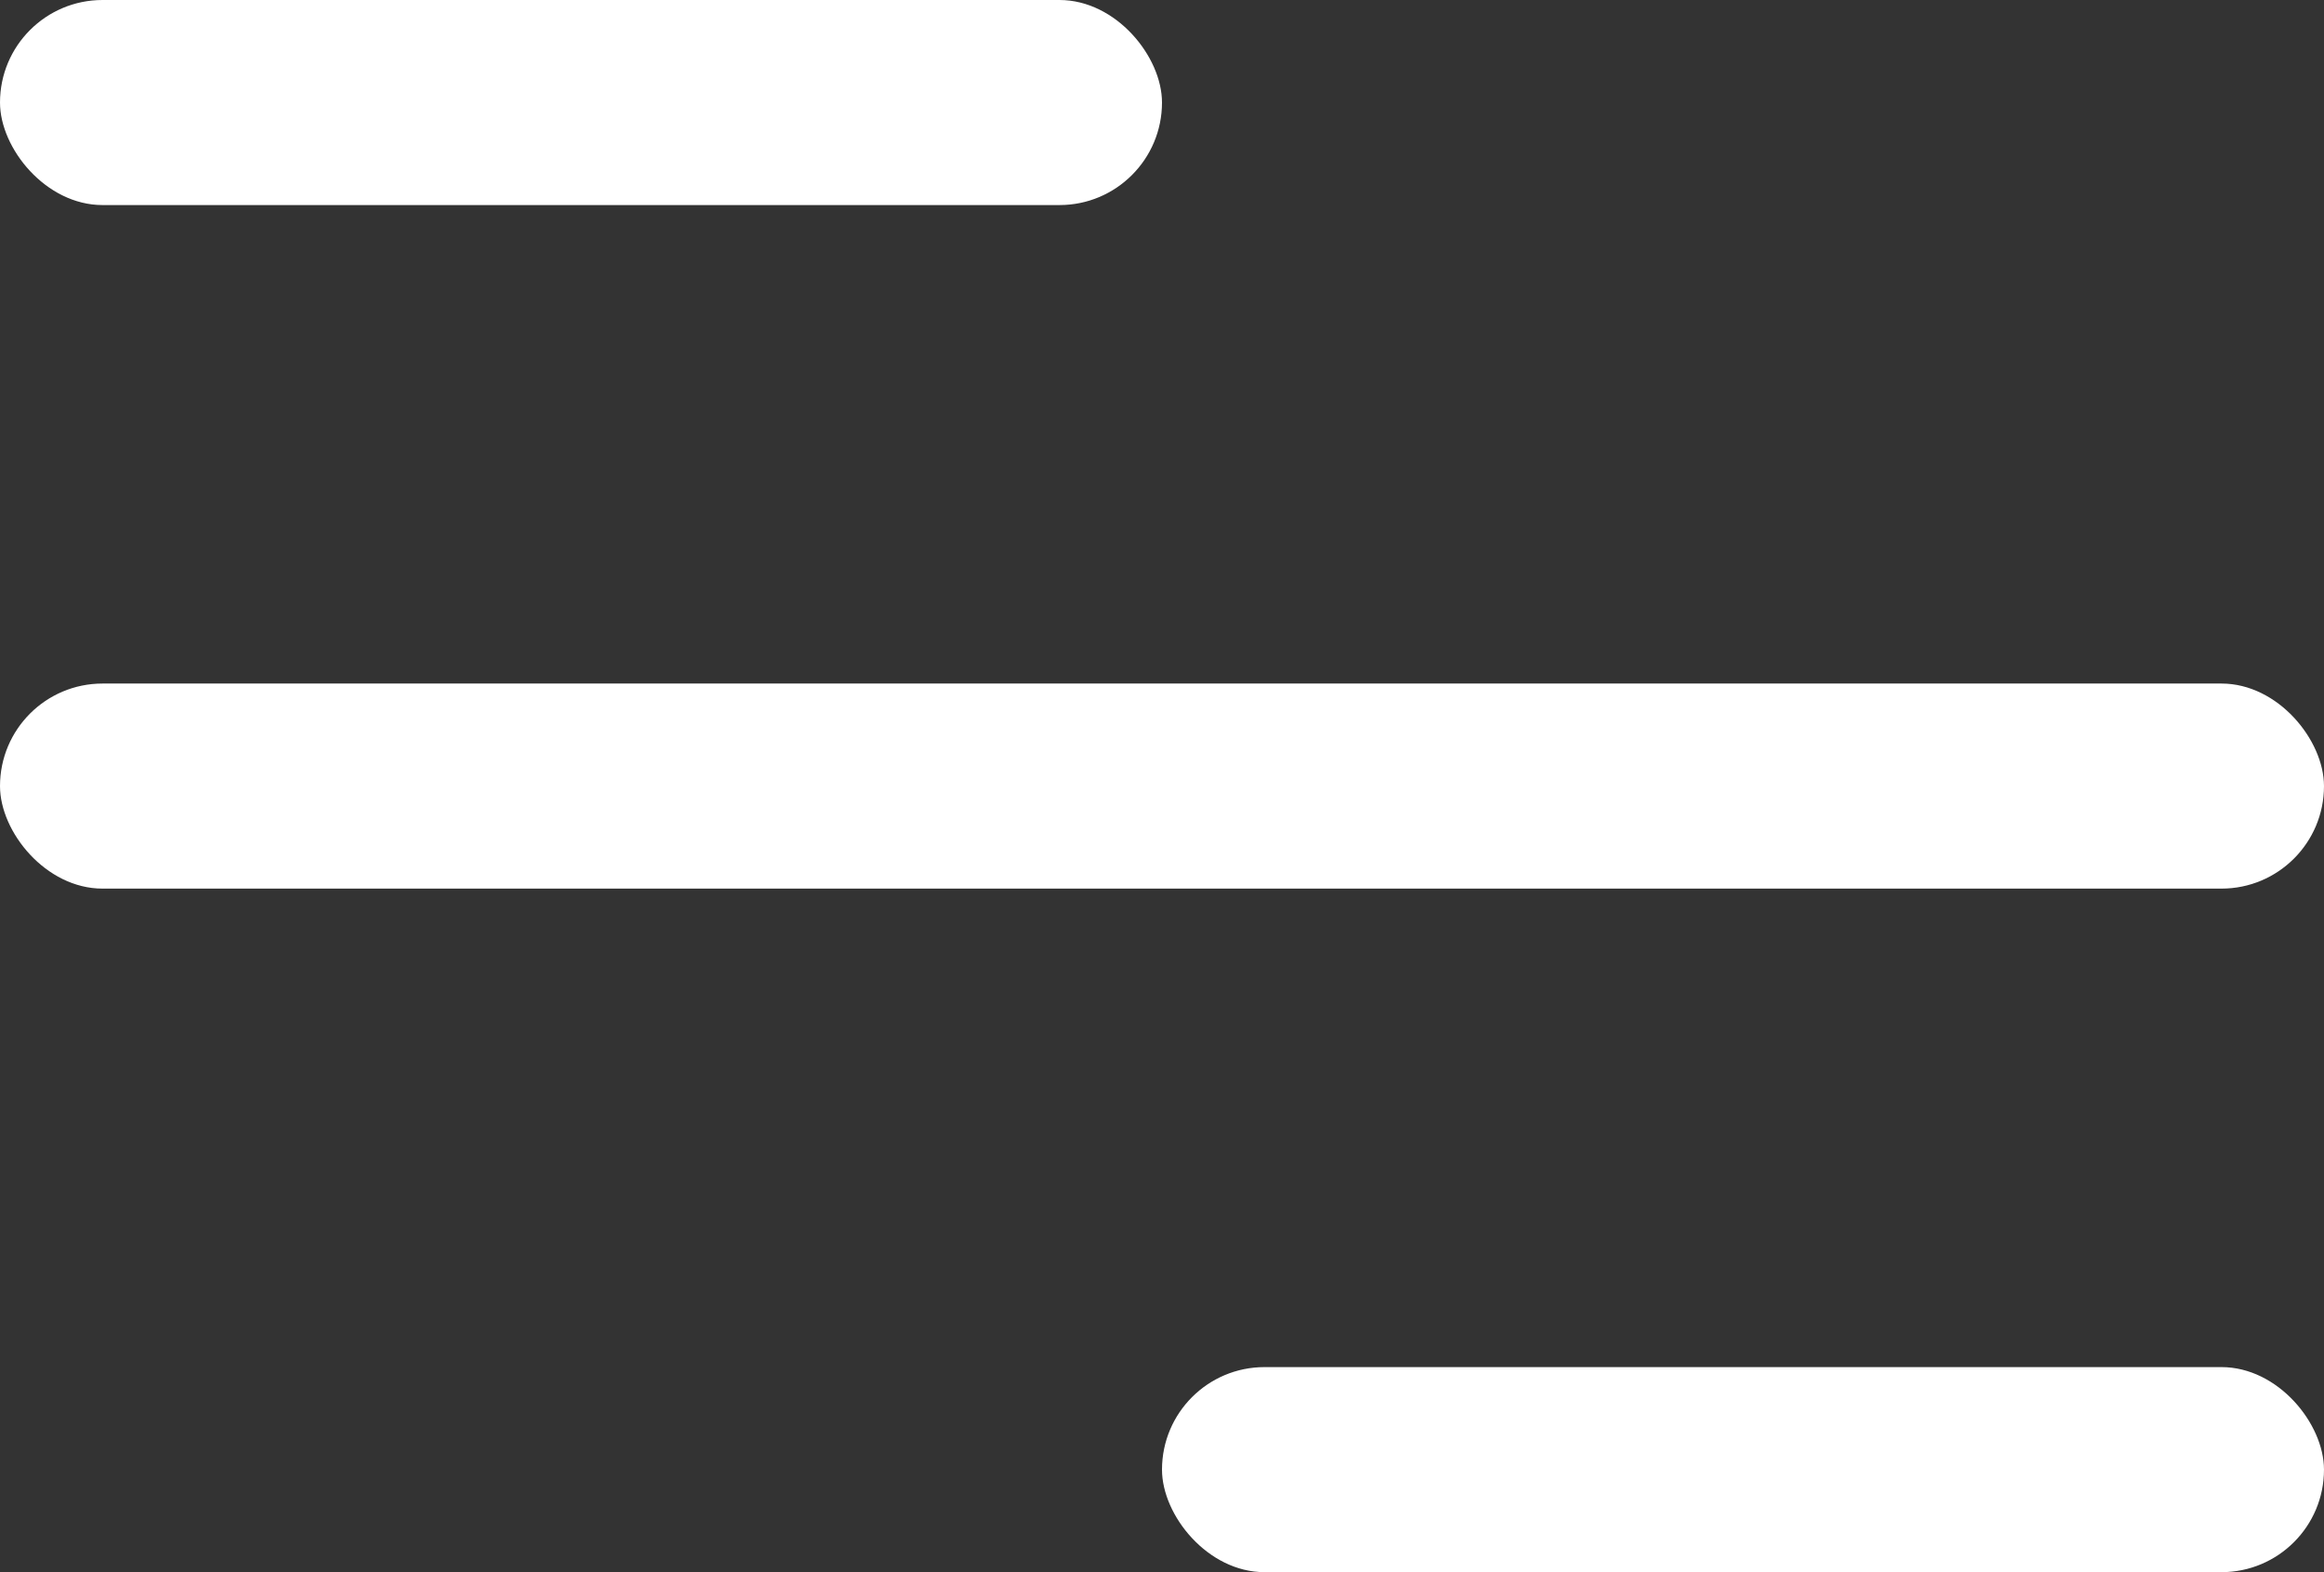
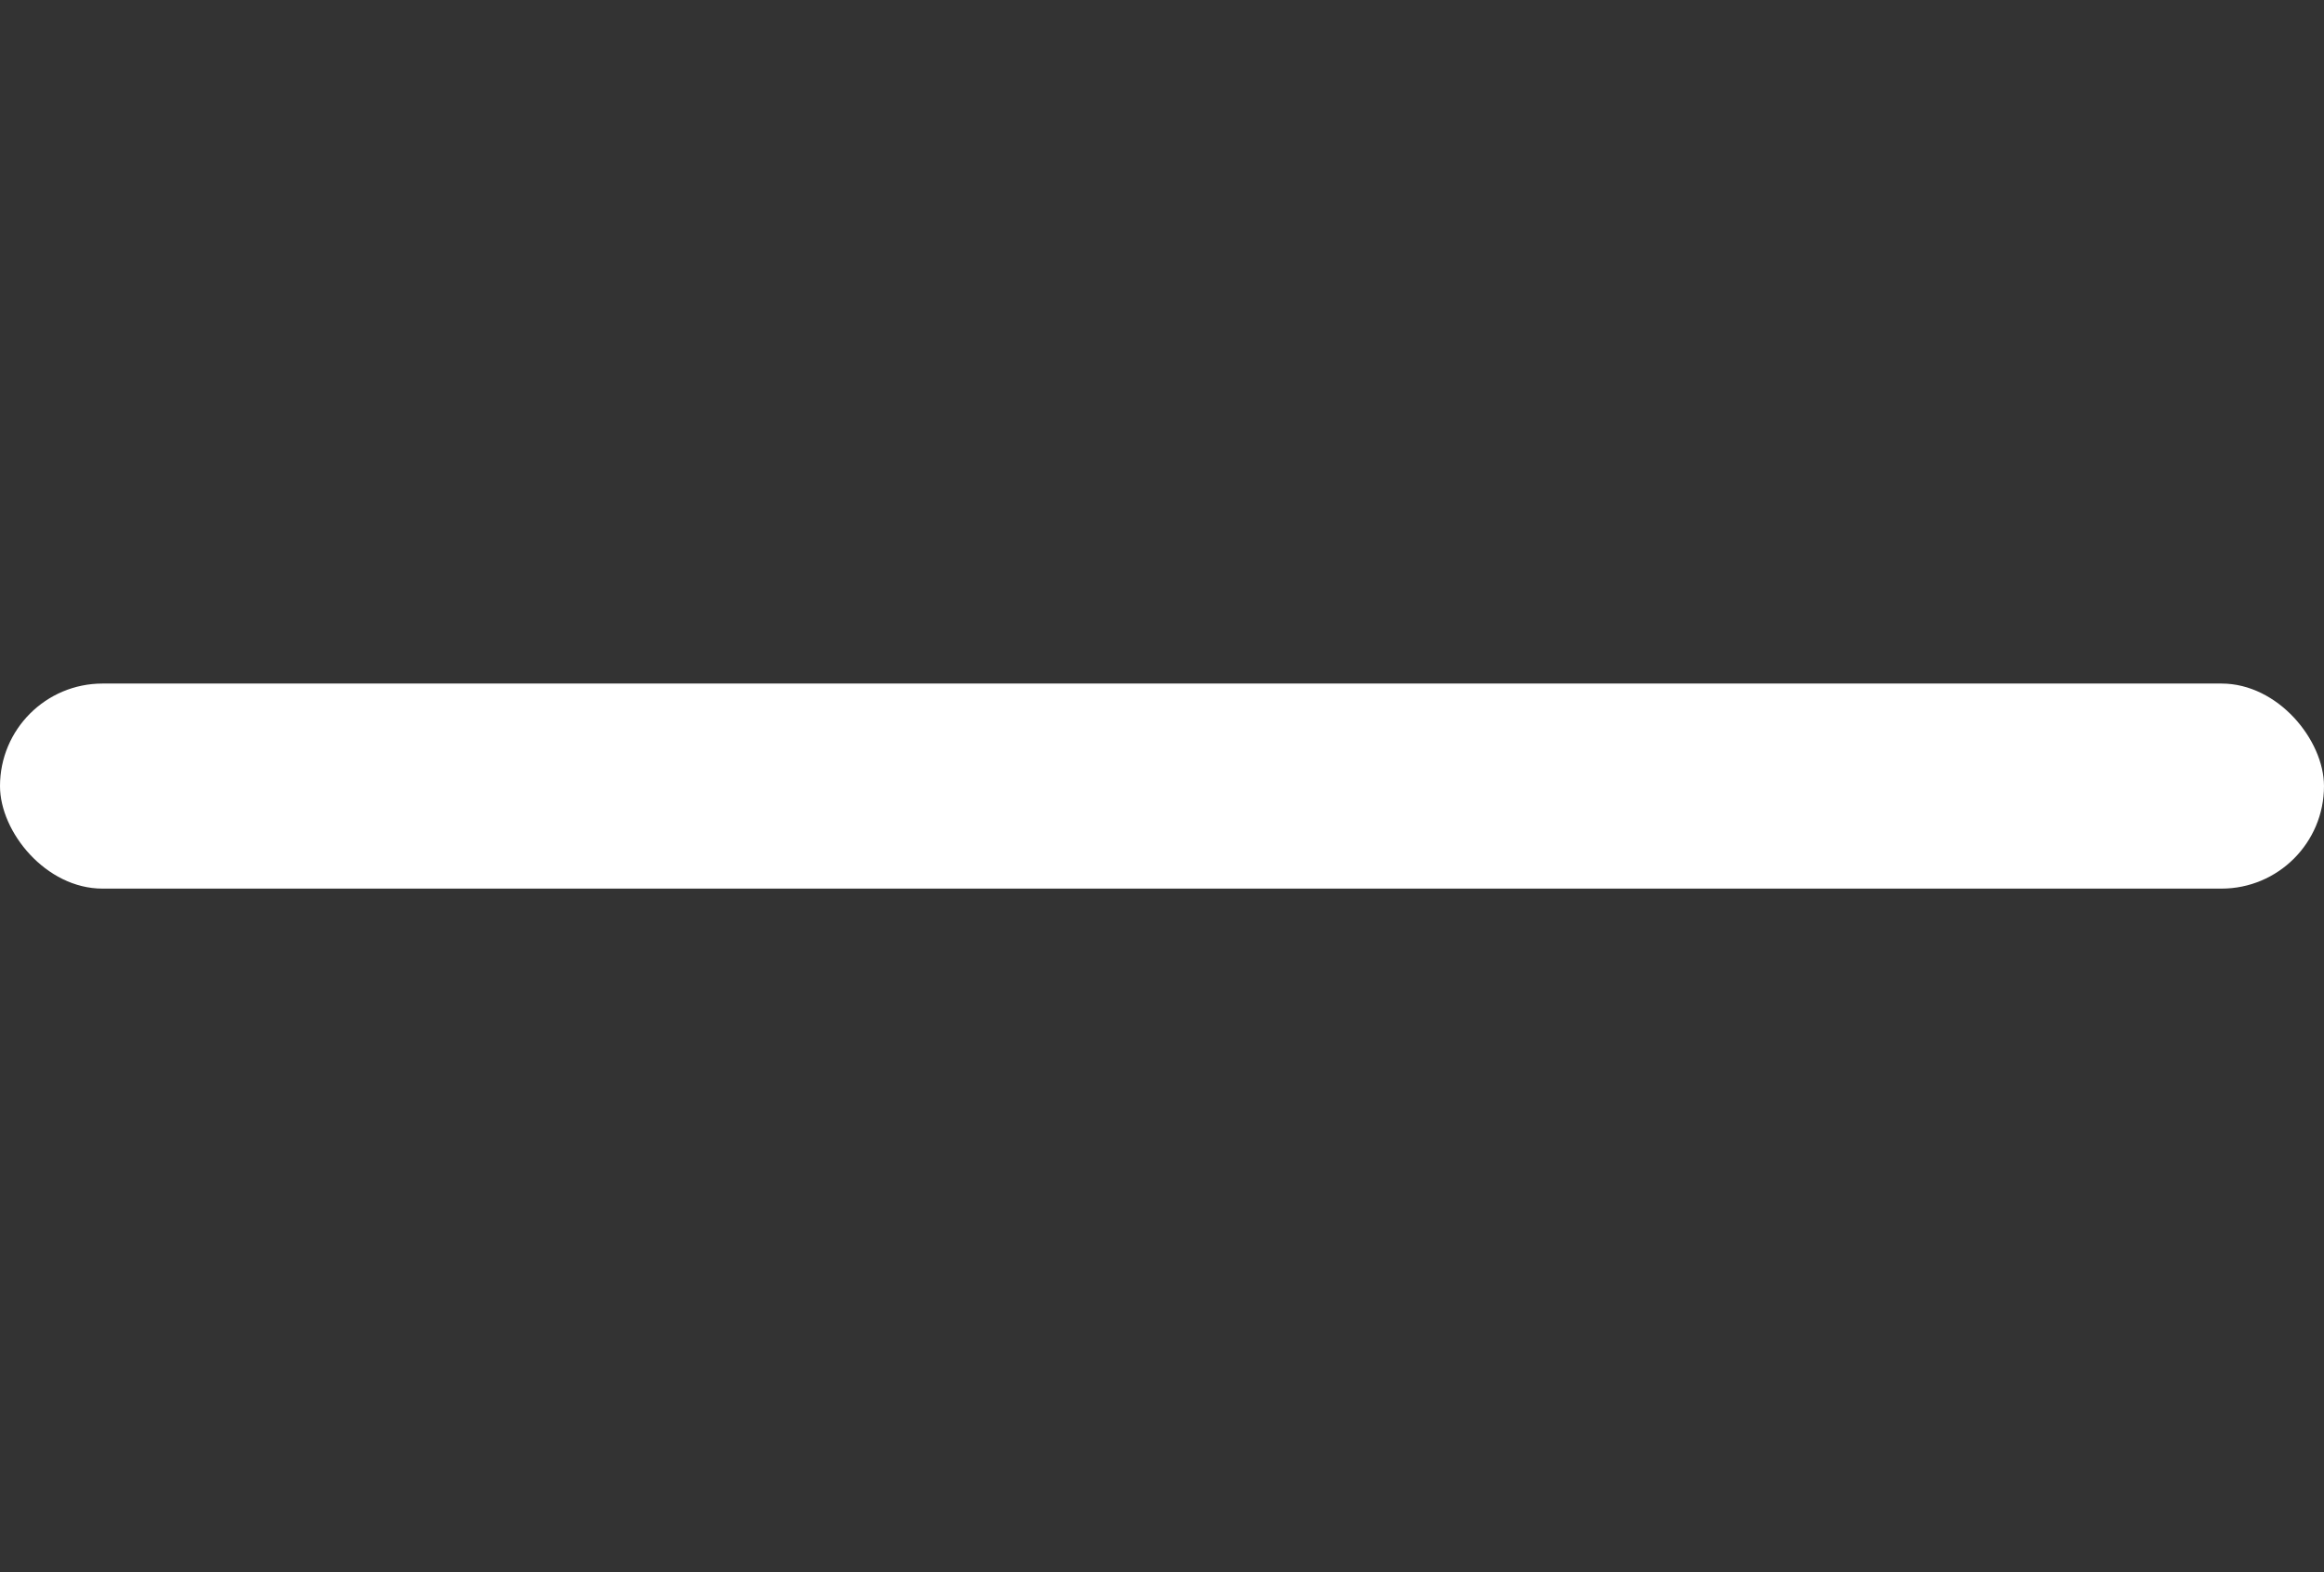
<svg xmlns="http://www.w3.org/2000/svg" width="34" height="23" viewBox="0 0 34 23" fill="none">
  <rect x="0" y="0" width="34" height="23" fill="#333333" stroke="none" />
  <rect y="10" width="34" height="3" rx="1.5" fill="white" />
-   <rect width="17" height="3" rx="1.5" fill="white" />
-   <rect x="17" y="20" width="17" height="3" rx="1.5" fill="white" />
</svg>